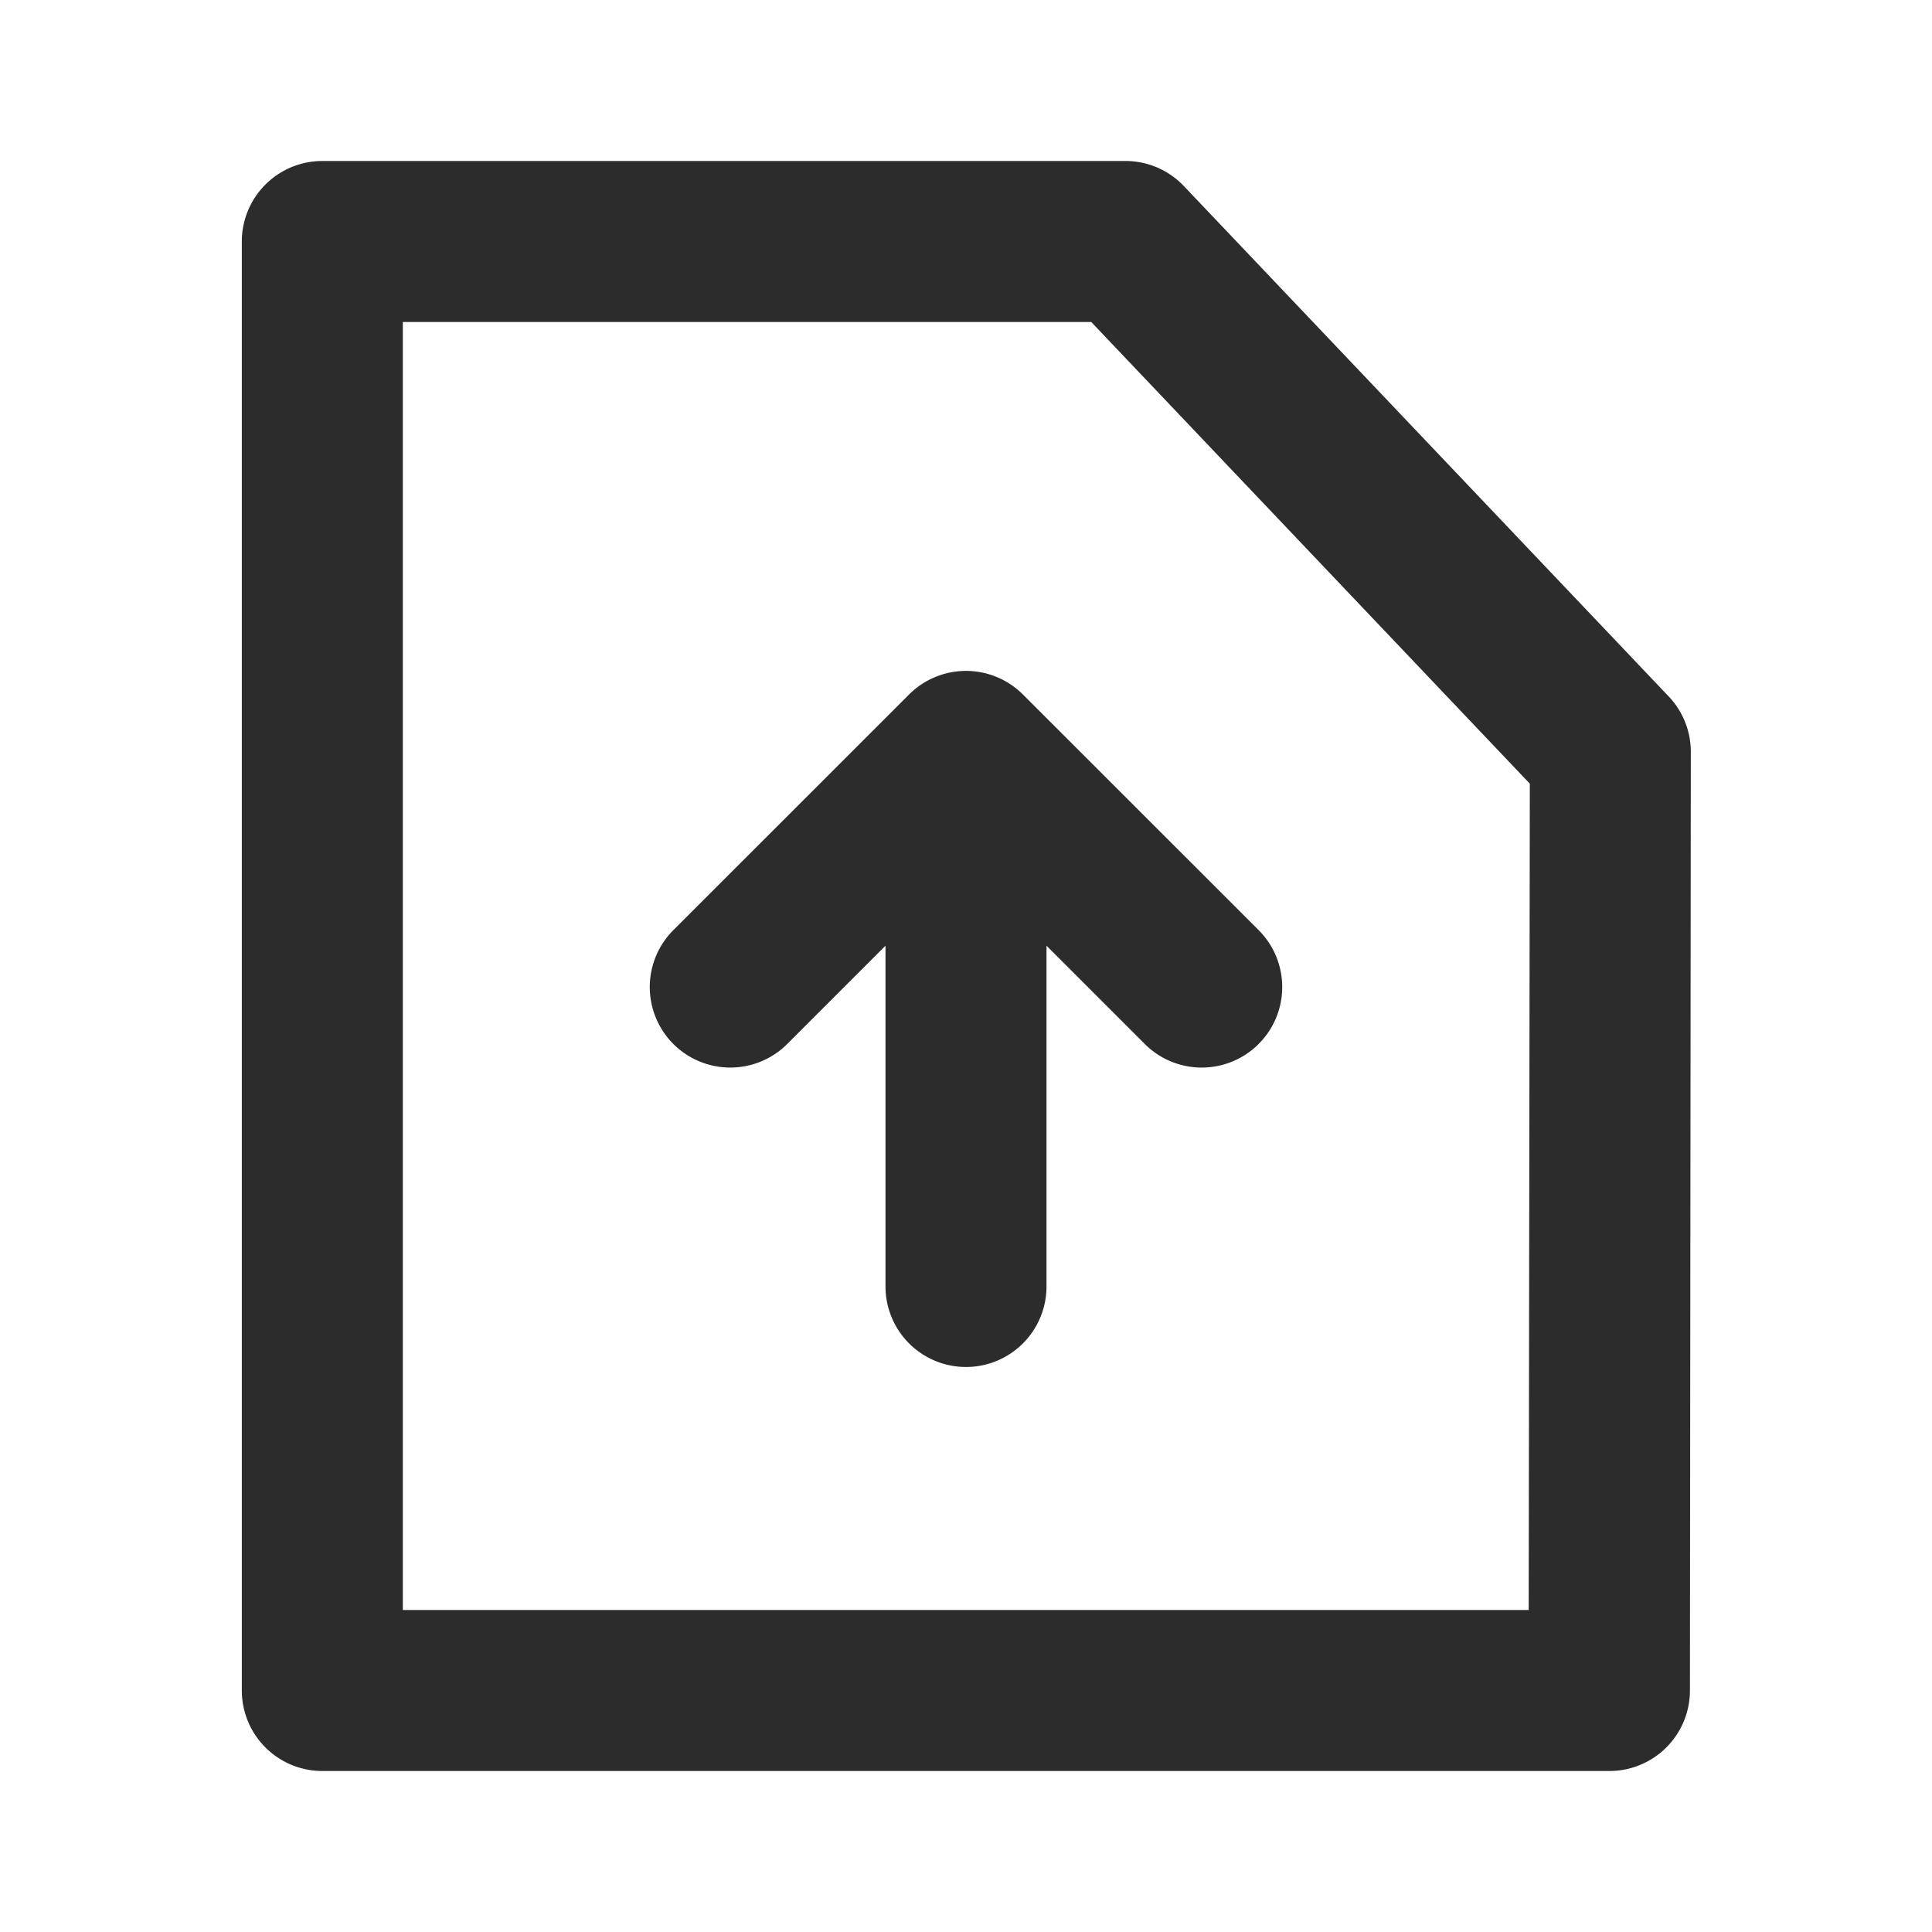
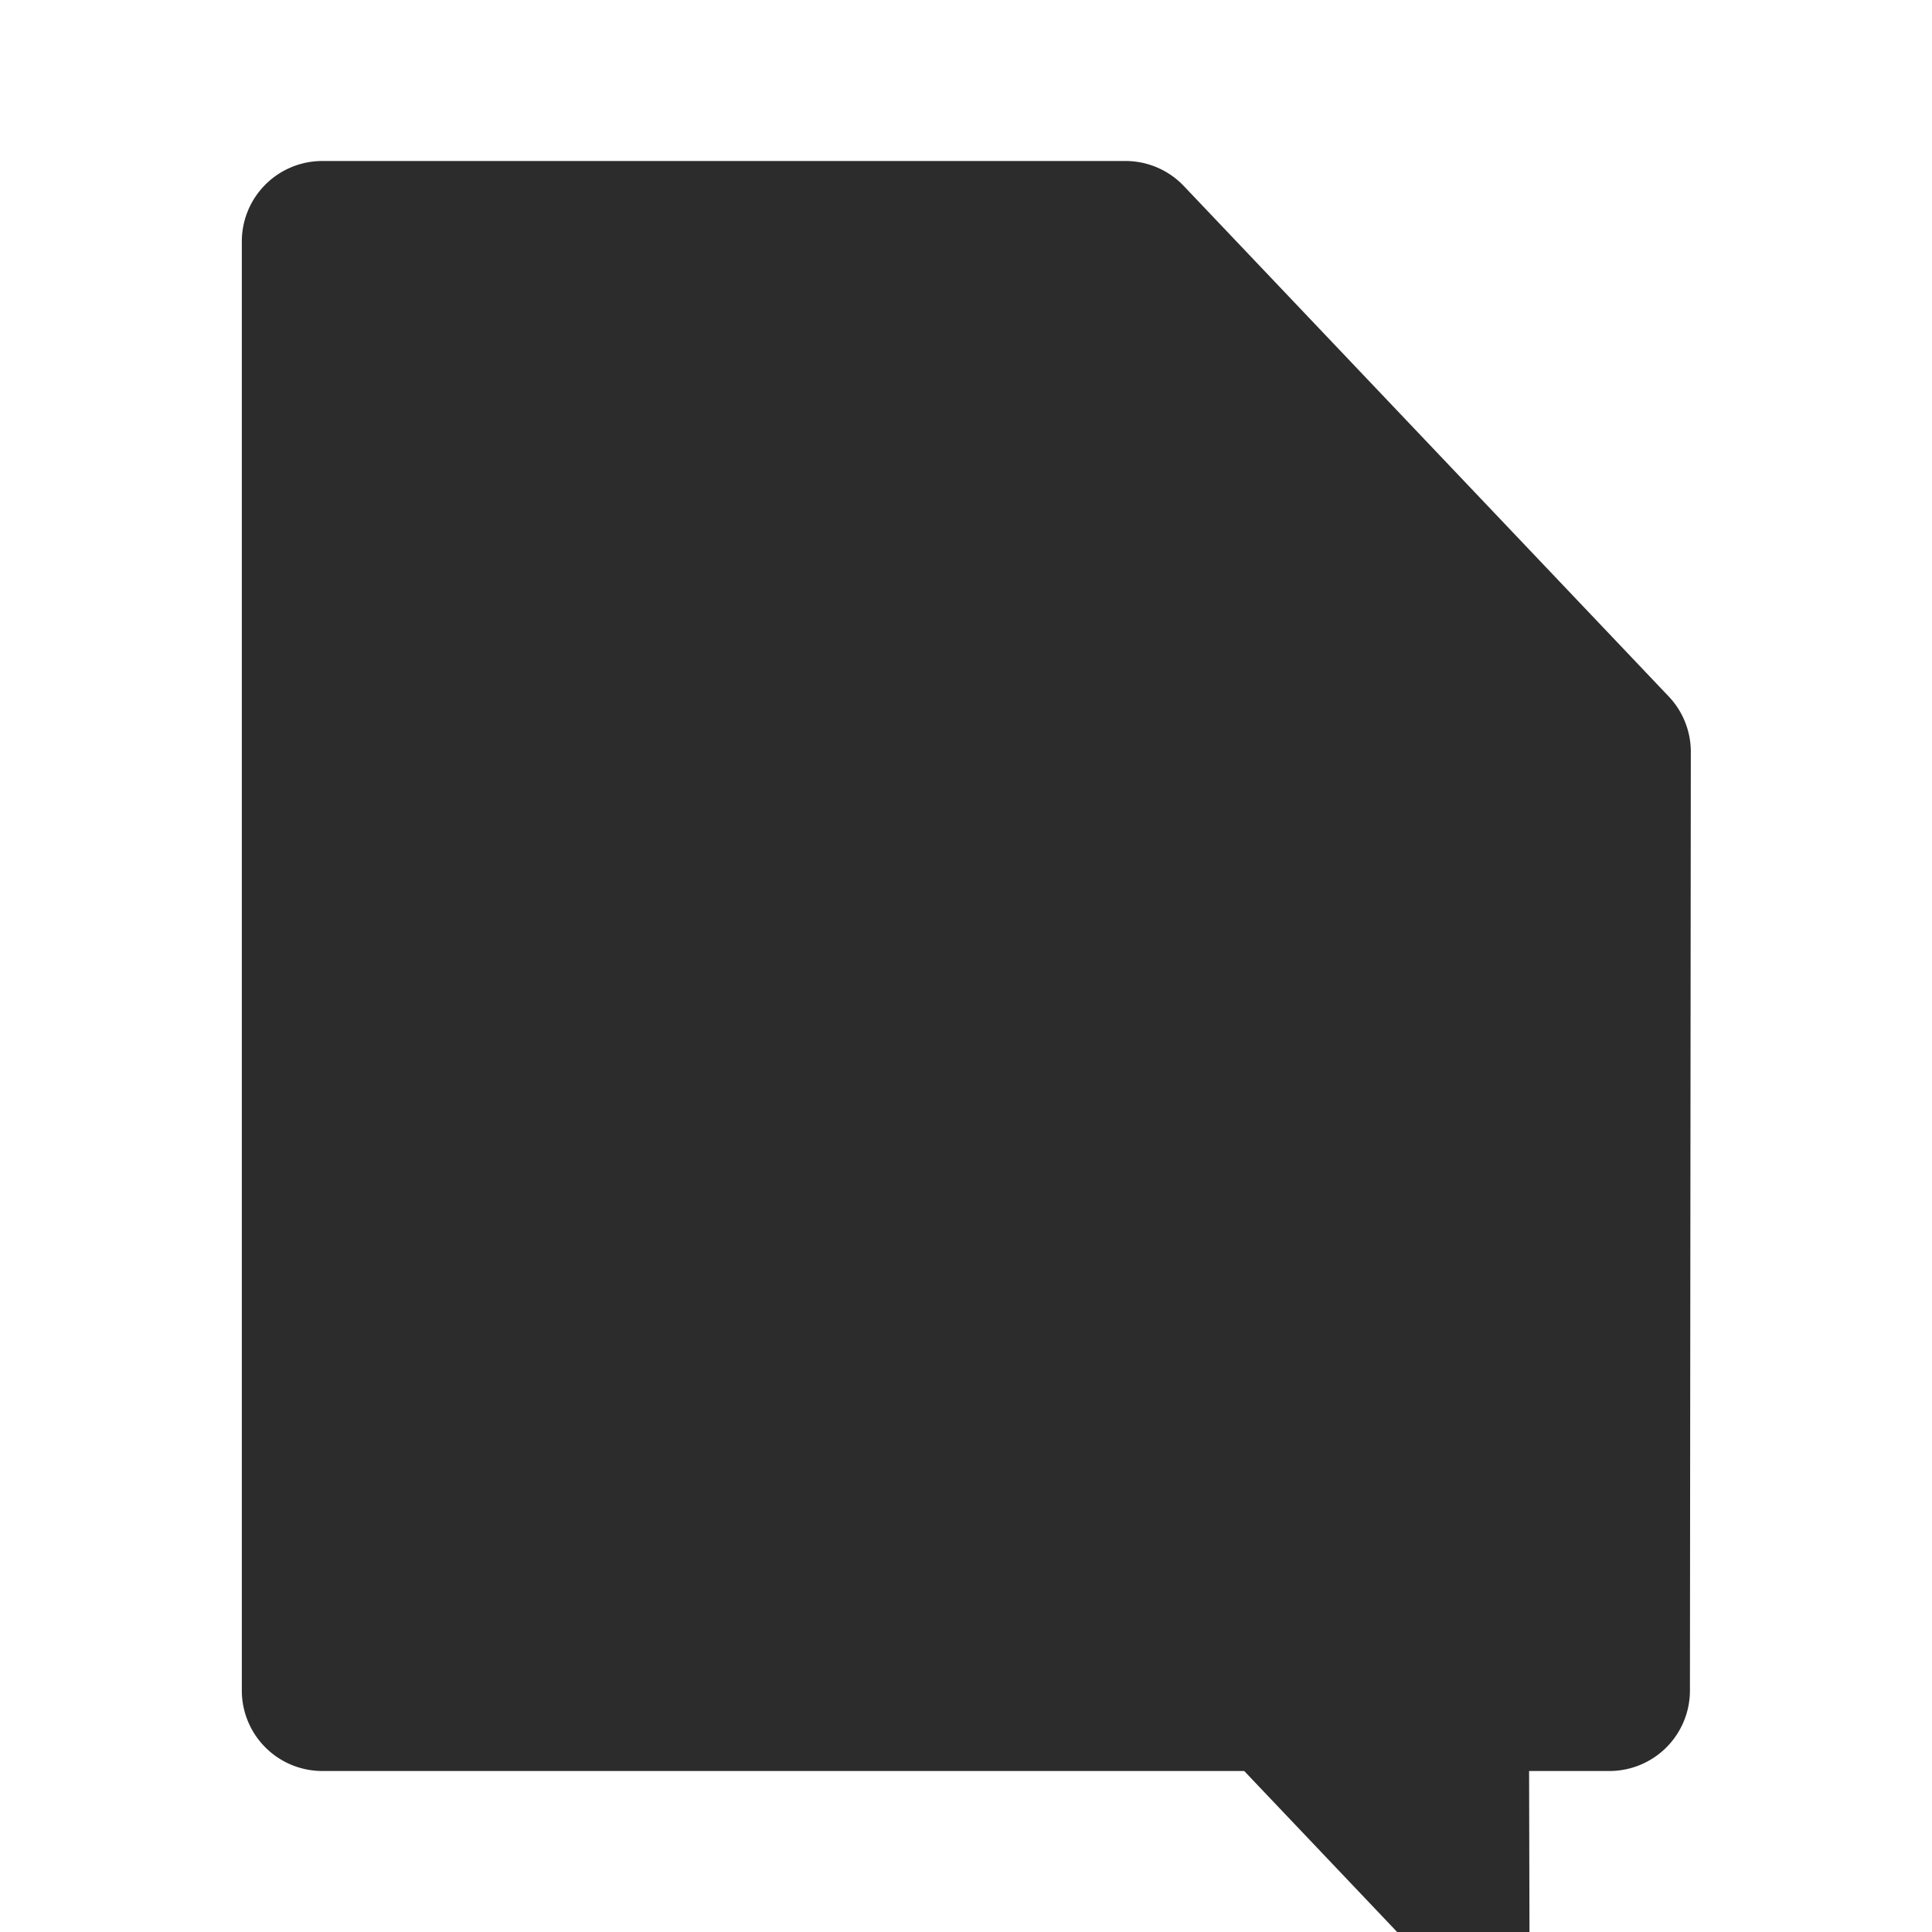
<svg xmlns="http://www.w3.org/2000/svg" class="icon" width="200px" height="200.00px" viewBox="0 0 1024 1024" version="1.1">
-   <path fill="#2c2c2c" d="M884.267 368.939l-256.768-270.293A42.667 42.667 0 0 0 596.565 85.333H170.837a42.667 42.667 0 0 0-42.667 42.667v768a42.667 42.667 0 0 0 42.667 42.667h682.197a42.667 42.667 0 0 0 42.667-42.667l0.469-497.664a42.667 42.667 0 0 0-11.904-29.397zM810.24 853.333H213.504V170.667h364.885l232.448 244.693zM481.835 368.085l-124.928 124.885a42.667 42.667 0 0 0 60.331 60.373L469.333 501.248v180.821a42.667 42.667 0 0 0 85.333 0v-180.821l52.096 52.096a42.667 42.667 0 1 0 60.331-60.373l-124.928-124.885a42.667 42.667 0 0 0-60.331 0z" />
+   <path fill="#2c2c2c" d="M884.267 368.939l-256.768-270.293A42.667 42.667 0 0 0 596.565 85.333H170.837a42.667 42.667 0 0 0-42.667 42.667v768a42.667 42.667 0 0 0 42.667 42.667h682.197a42.667 42.667 0 0 0 42.667-42.667l0.469-497.664a42.667 42.667 0 0 0-11.904-29.397zM810.24 853.333H213.504h364.885l232.448 244.693zM481.835 368.085l-124.928 124.885a42.667 42.667 0 0 0 60.331 60.373L469.333 501.248v180.821a42.667 42.667 0 0 0 85.333 0v-180.821l52.096 52.096a42.667 42.667 0 1 0 60.331-60.373l-124.928-124.885a42.667 42.667 0 0 0-60.331 0z" />
</svg>